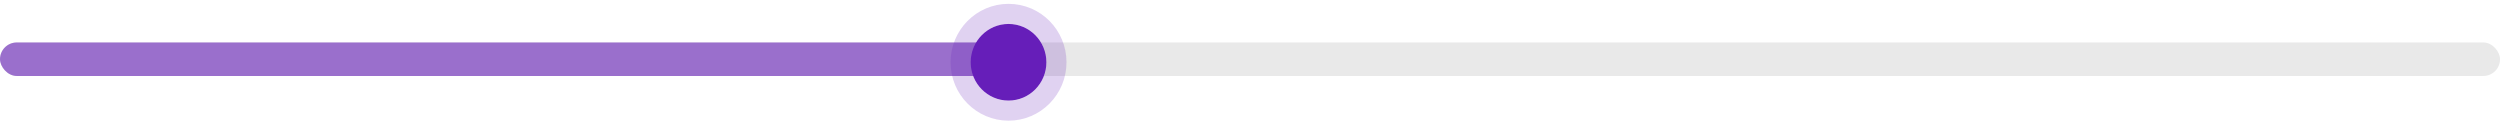
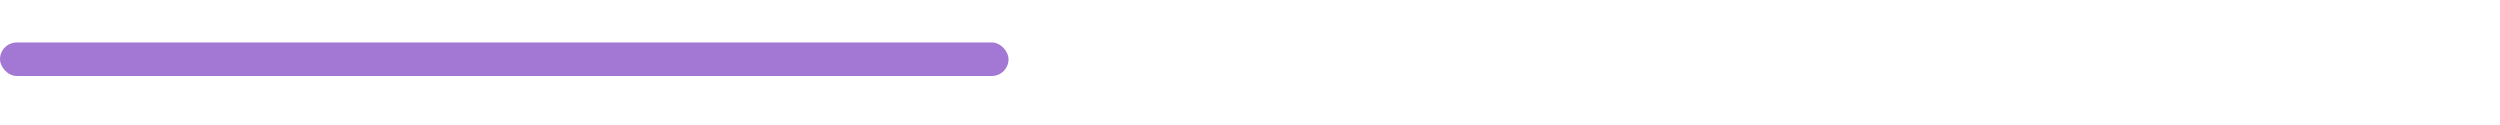
<svg xmlns="http://www.w3.org/2000/svg" fill="none" height="100%" overflow="visible" preserveAspectRatio="none" style="display: block;" viewBox="0 0 522 26" width="100%">
  <g id="Group 1707480798">
    <g id="Group 1707480797">
-       <rect fill="#E9E9E9" height="7" id="Rectangle 325" rx="3.5" width="522.007" y="8.866" />
      <rect fill="#661EB9" fill-opacity="0.6" height="7" id="Rectangle 325_2" rx="3.5" width="210.582" y="8.866" />
    </g>
    <g id="Ellipse 2024">
-       <ellipse cx="210.581" cy="13" fill="#661EB9" rx="7.909" ry="8" />
-       <path d="M210.581 2.902C216.13 2.902 220.588 7.446 220.588 13C220.588 18.554 216.13 23.098 210.581 23.098C205.032 23.098 200.574 18.554 200.574 13C200.574 7.446 205.032 2.902 210.581 2.902Z" stroke="#661EB9" stroke-opacity="0.2" stroke-width="4.195" />
-     </g>
+       </g>
  </g>
</svg>